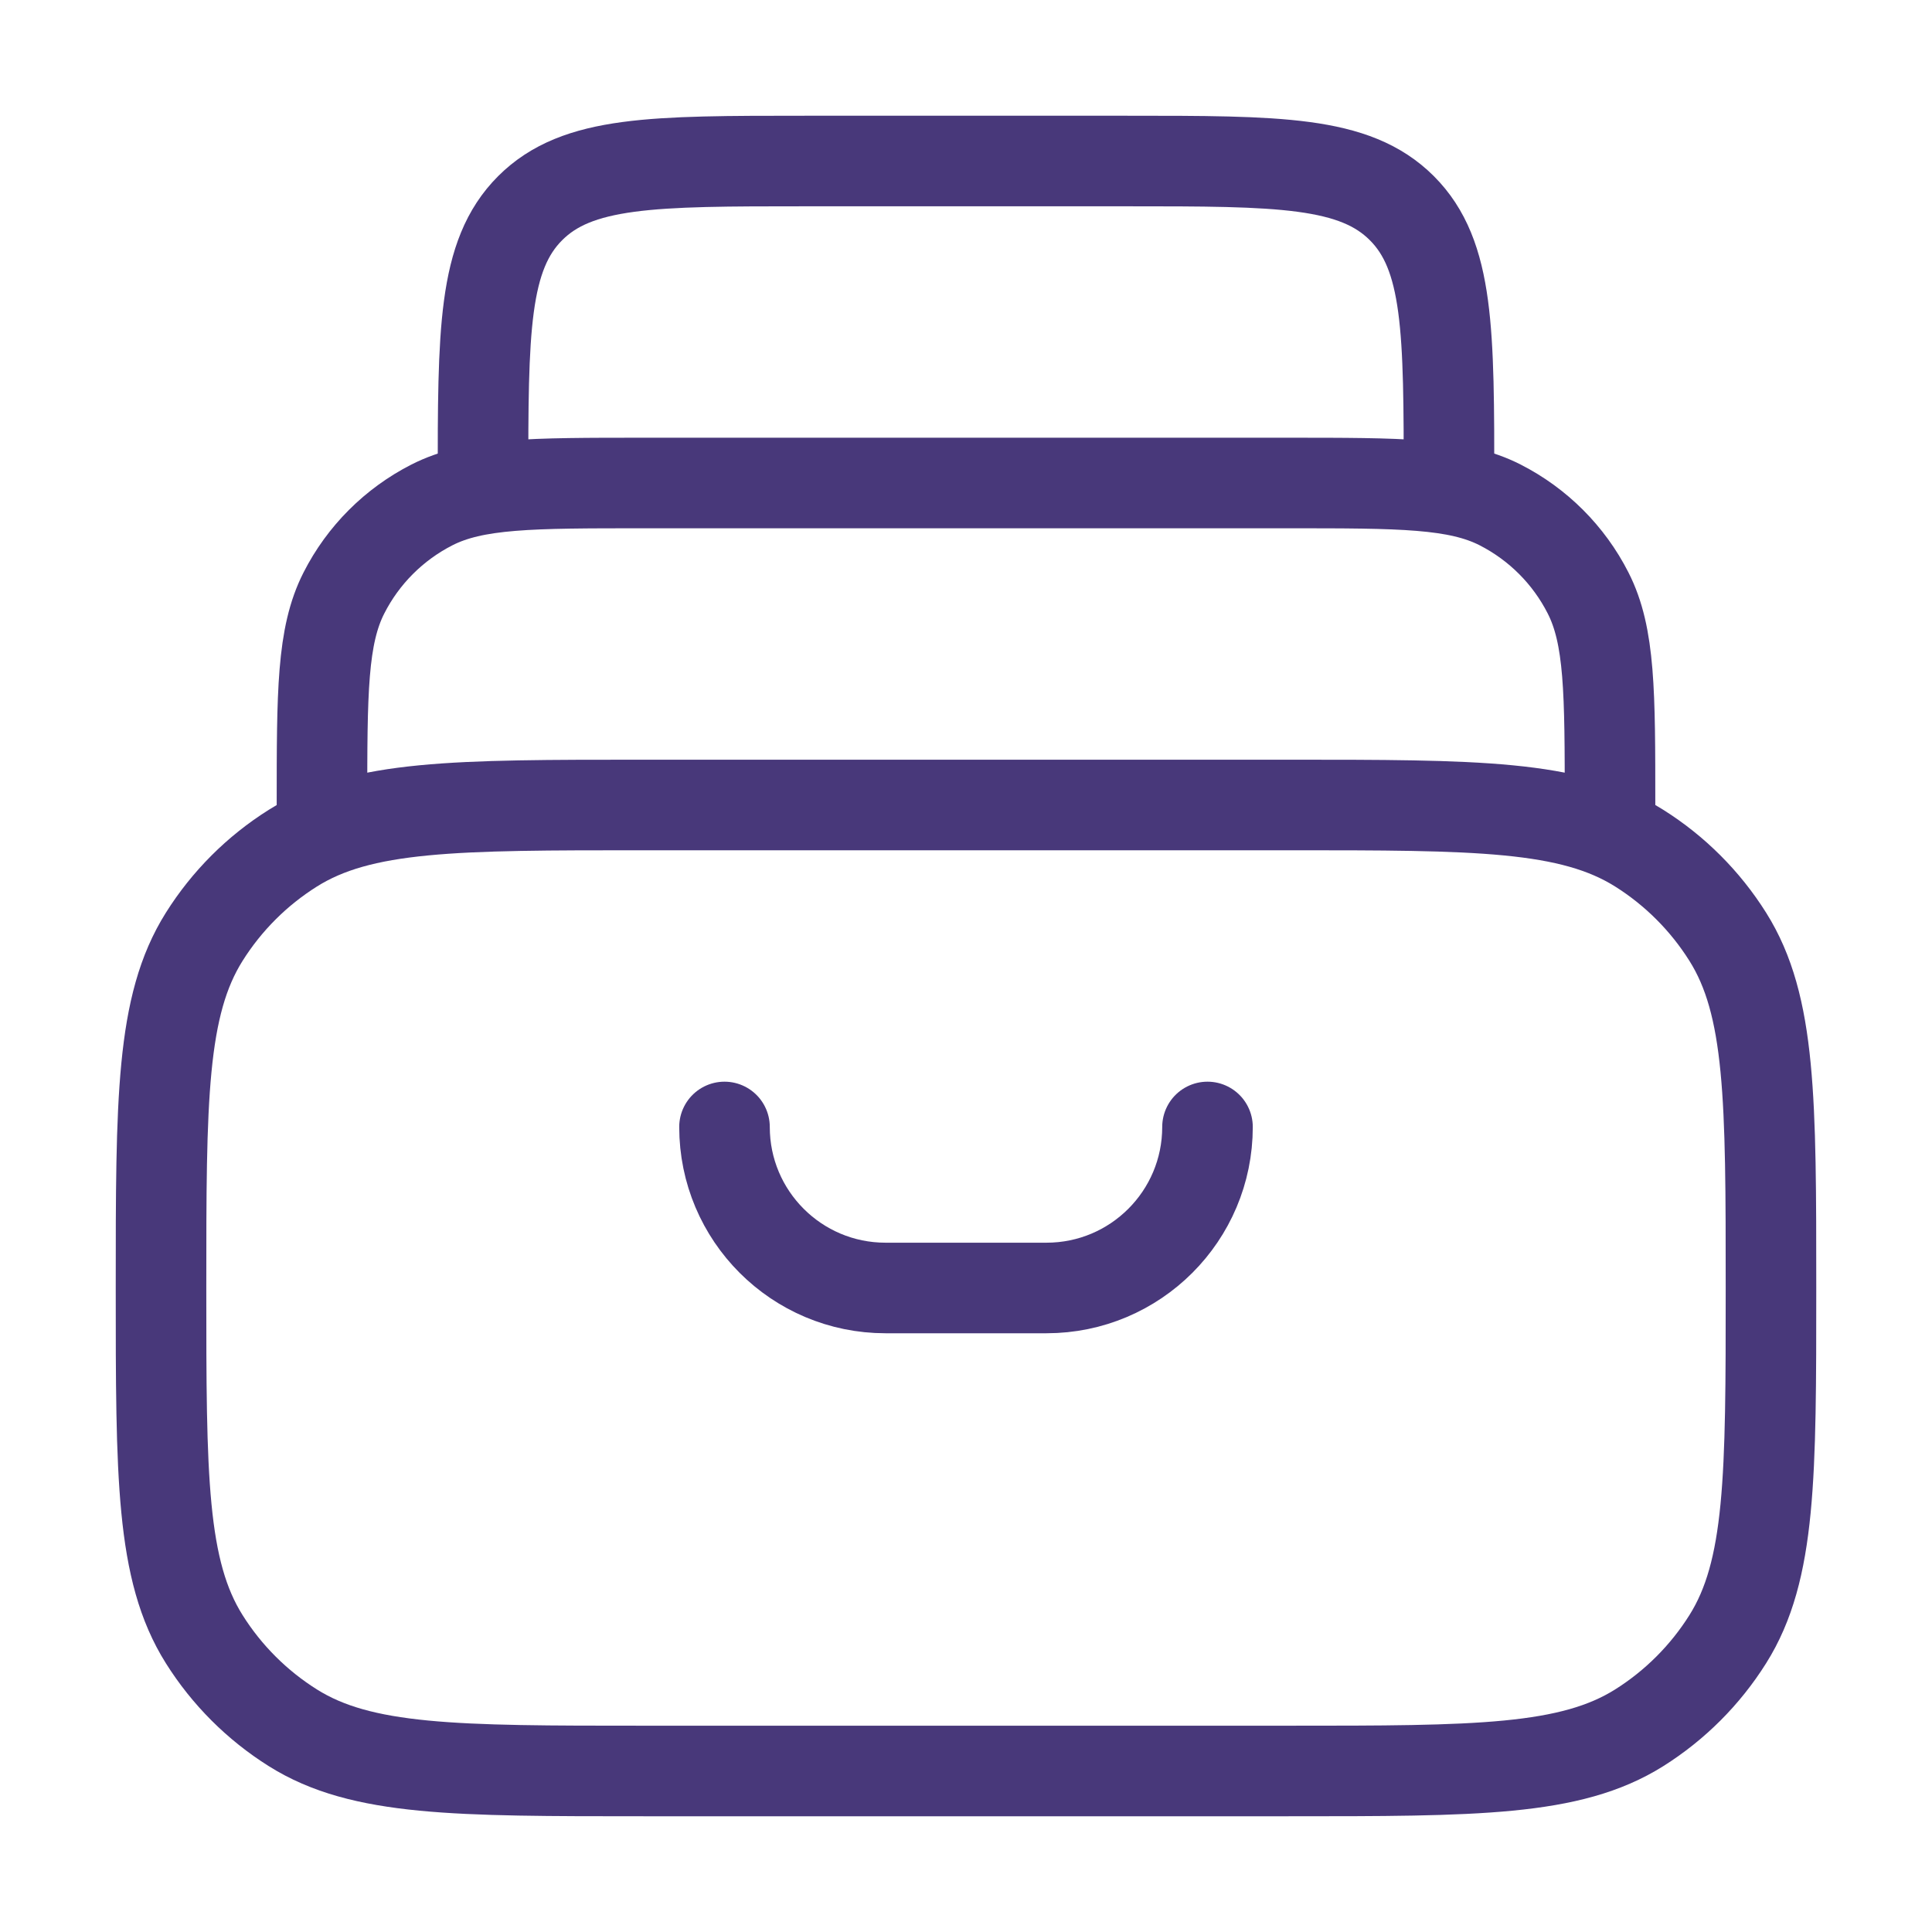
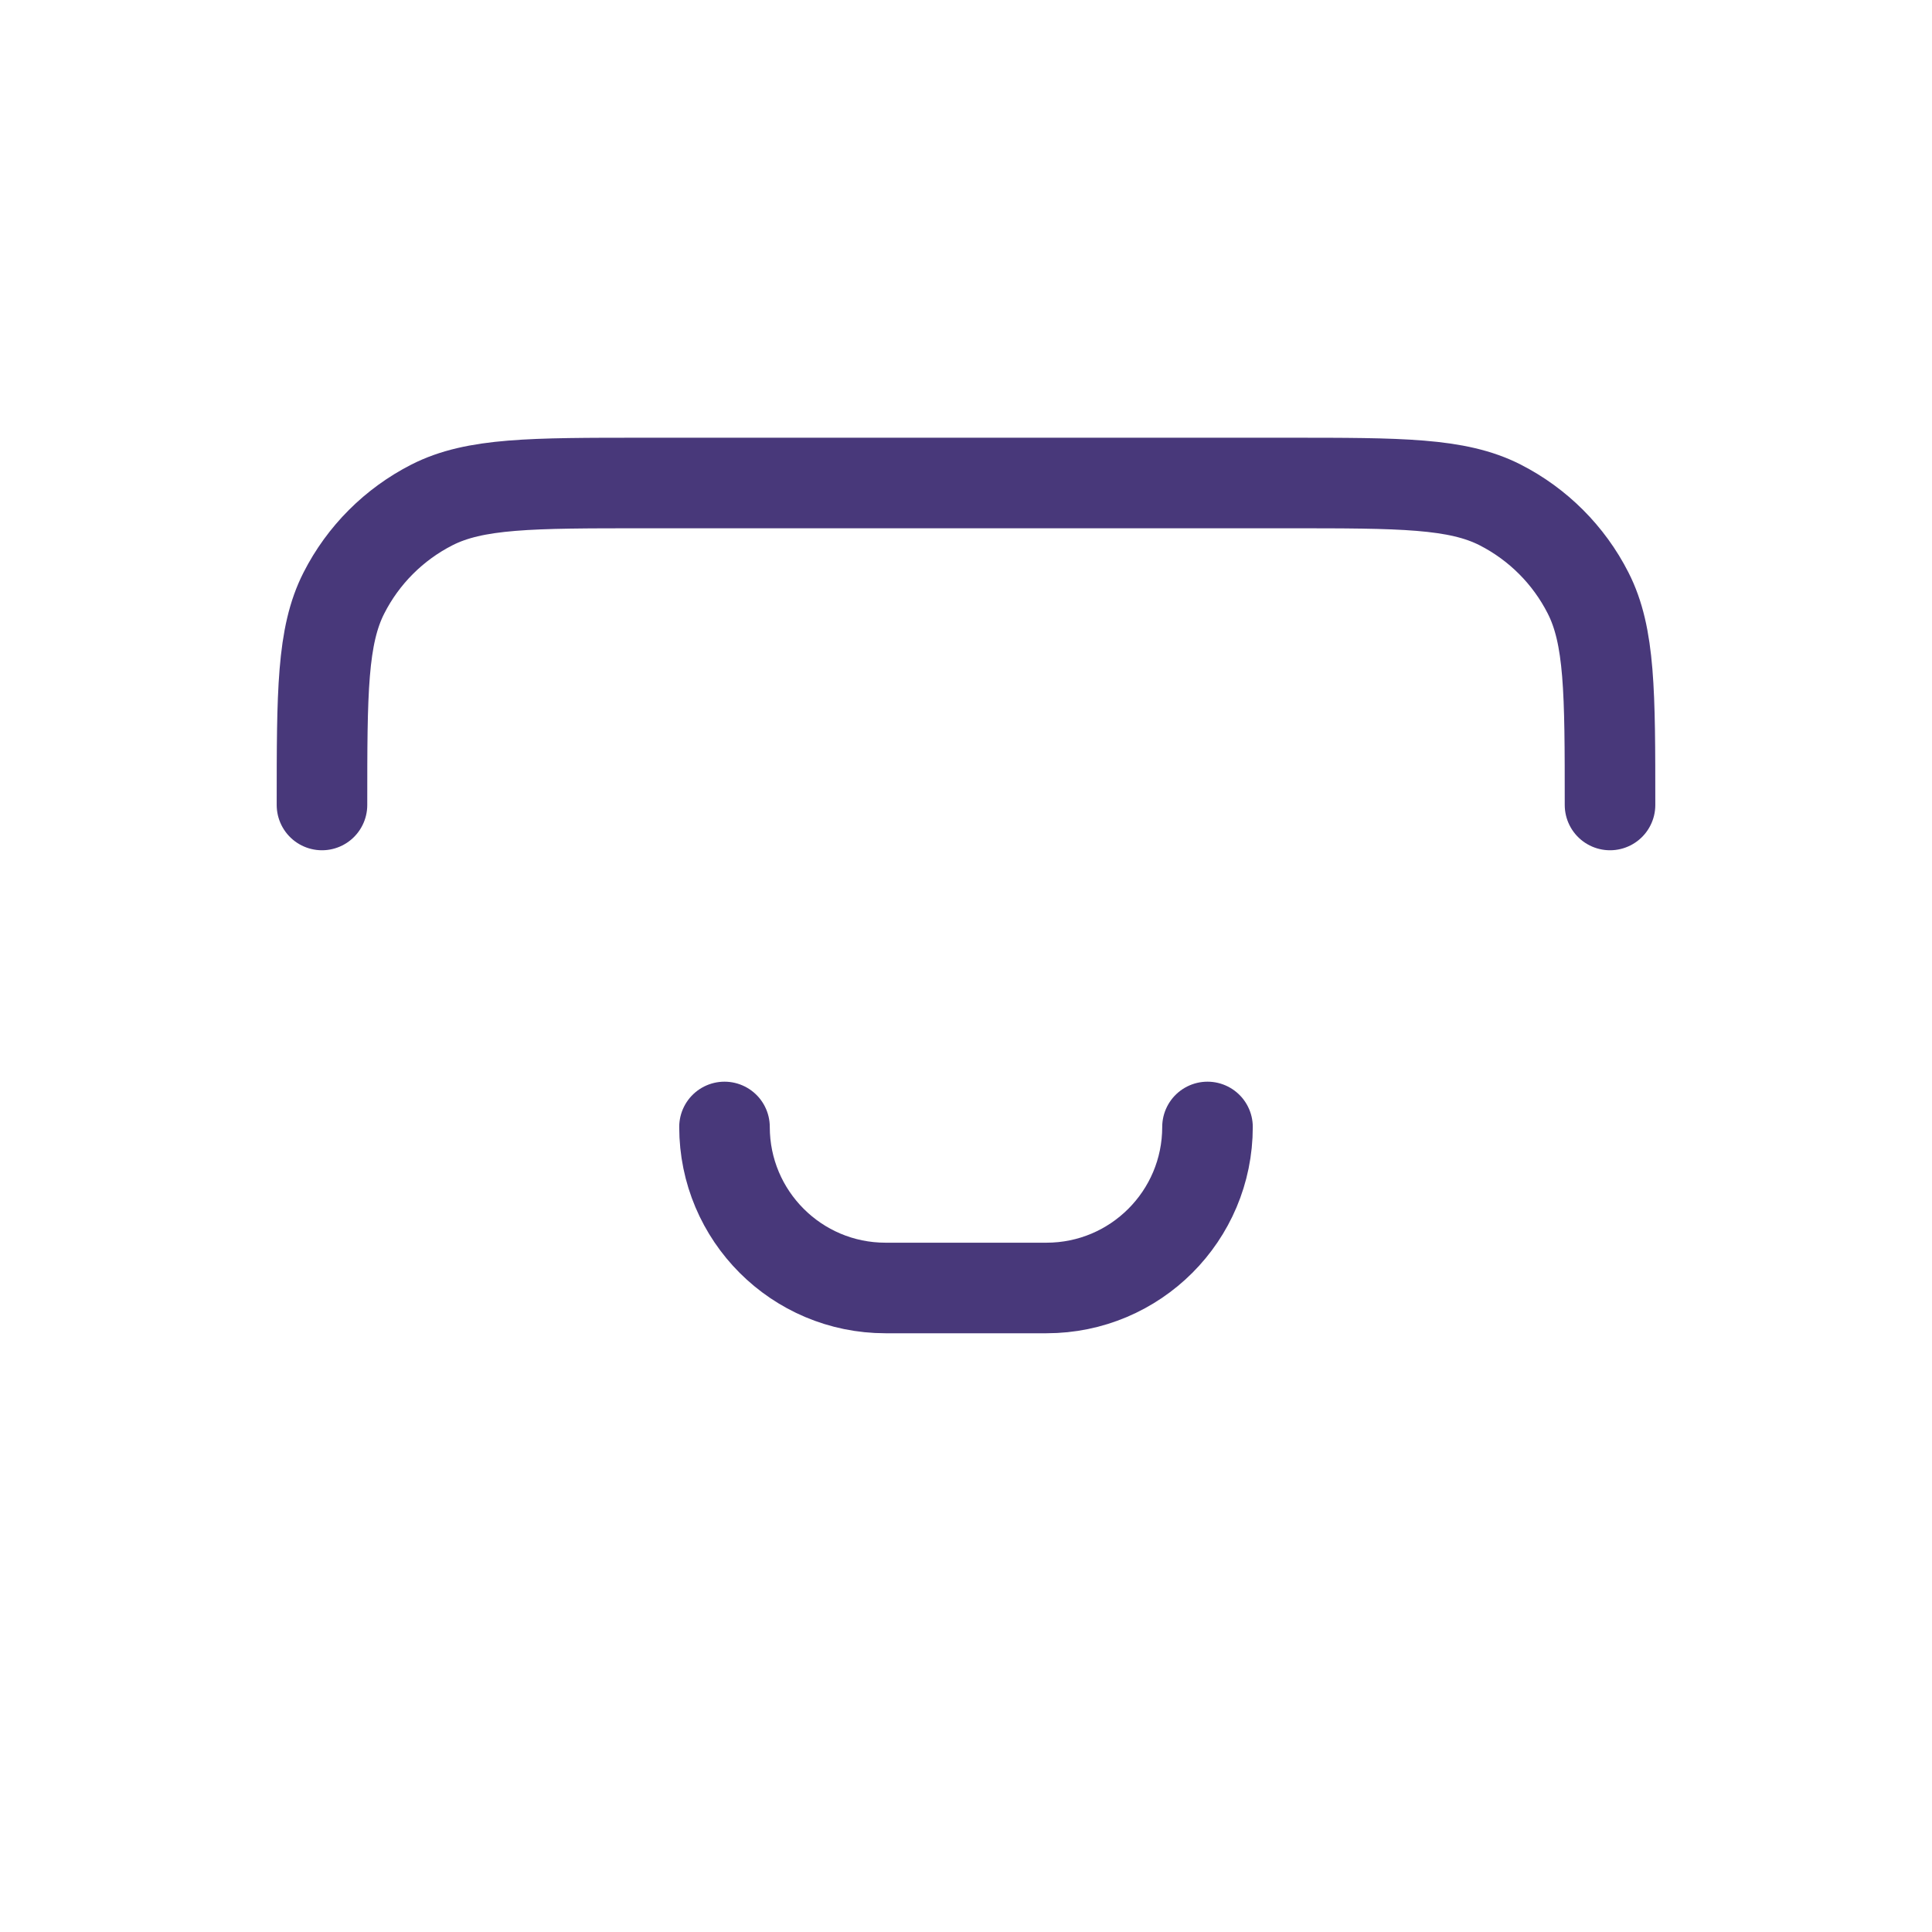
<svg xmlns="http://www.w3.org/2000/svg" width="32" height="32" viewBox="0 0 32 32" fill="none">
-   <path d="M2.667 21.333C2.667 18.215 2.667 16.655 3.382 15.517C3.755 14.923 4.257 14.421 4.851 14.048C5.989 13.333 7.548 13.333 10.667 13.333H21.333C24.452 13.333 26.011 13.333 27.15 14.048C27.743 14.421 28.245 14.923 28.618 15.517C29.333 16.655 29.333 18.215 29.333 21.333C29.333 24.451 29.333 26.011 28.618 27.149C28.245 27.743 27.743 28.245 27.15 28.618C26.011 29.333 24.452 29.333 21.333 29.333H10.667C7.548 29.333 5.989 29.333 4.851 28.618C4.257 28.245 3.755 27.743 3.382 27.149C2.667 26.011 2.667 24.451 2.667 21.333Z" stroke="#48387A" stroke-width="1.5" stroke-linecap="round" stroke-linejoin="round" />
  <path d="M26.667 13.333C26.667 11.466 26.667 10.533 26.303 9.82C25.984 9.193 25.474 8.683 24.847 8.363C24.134 8 23.2 8 21.334 8H10.667C8.8 8 7.867 8 7.154 8.363C6.526 8.683 6.016 9.193 5.697 9.82C5.333 10.533 5.333 11.466 5.333 13.333" stroke="#48387A" stroke-width="1.5" stroke-linecap="round" stroke-linejoin="round" />
-   <path d="M24 8C24 5.486 24 4.229 23.219 3.448C22.438 2.667 21.181 2.667 18.667 2.667H13.333C10.819 2.667 9.562 2.667 8.781 3.448C8 4.229 8 5.486 8 8" stroke="#48387A" stroke-width="1.5" stroke-linecap="round" stroke-linejoin="round" />
  <path d="M20 18.666C20 20.139 18.806 21.333 17.333 21.333H14.667C13.194 21.333 12 20.139 12 18.666" stroke="#48387A" stroke-width="1.5" stroke-linecap="round" />
</svg>